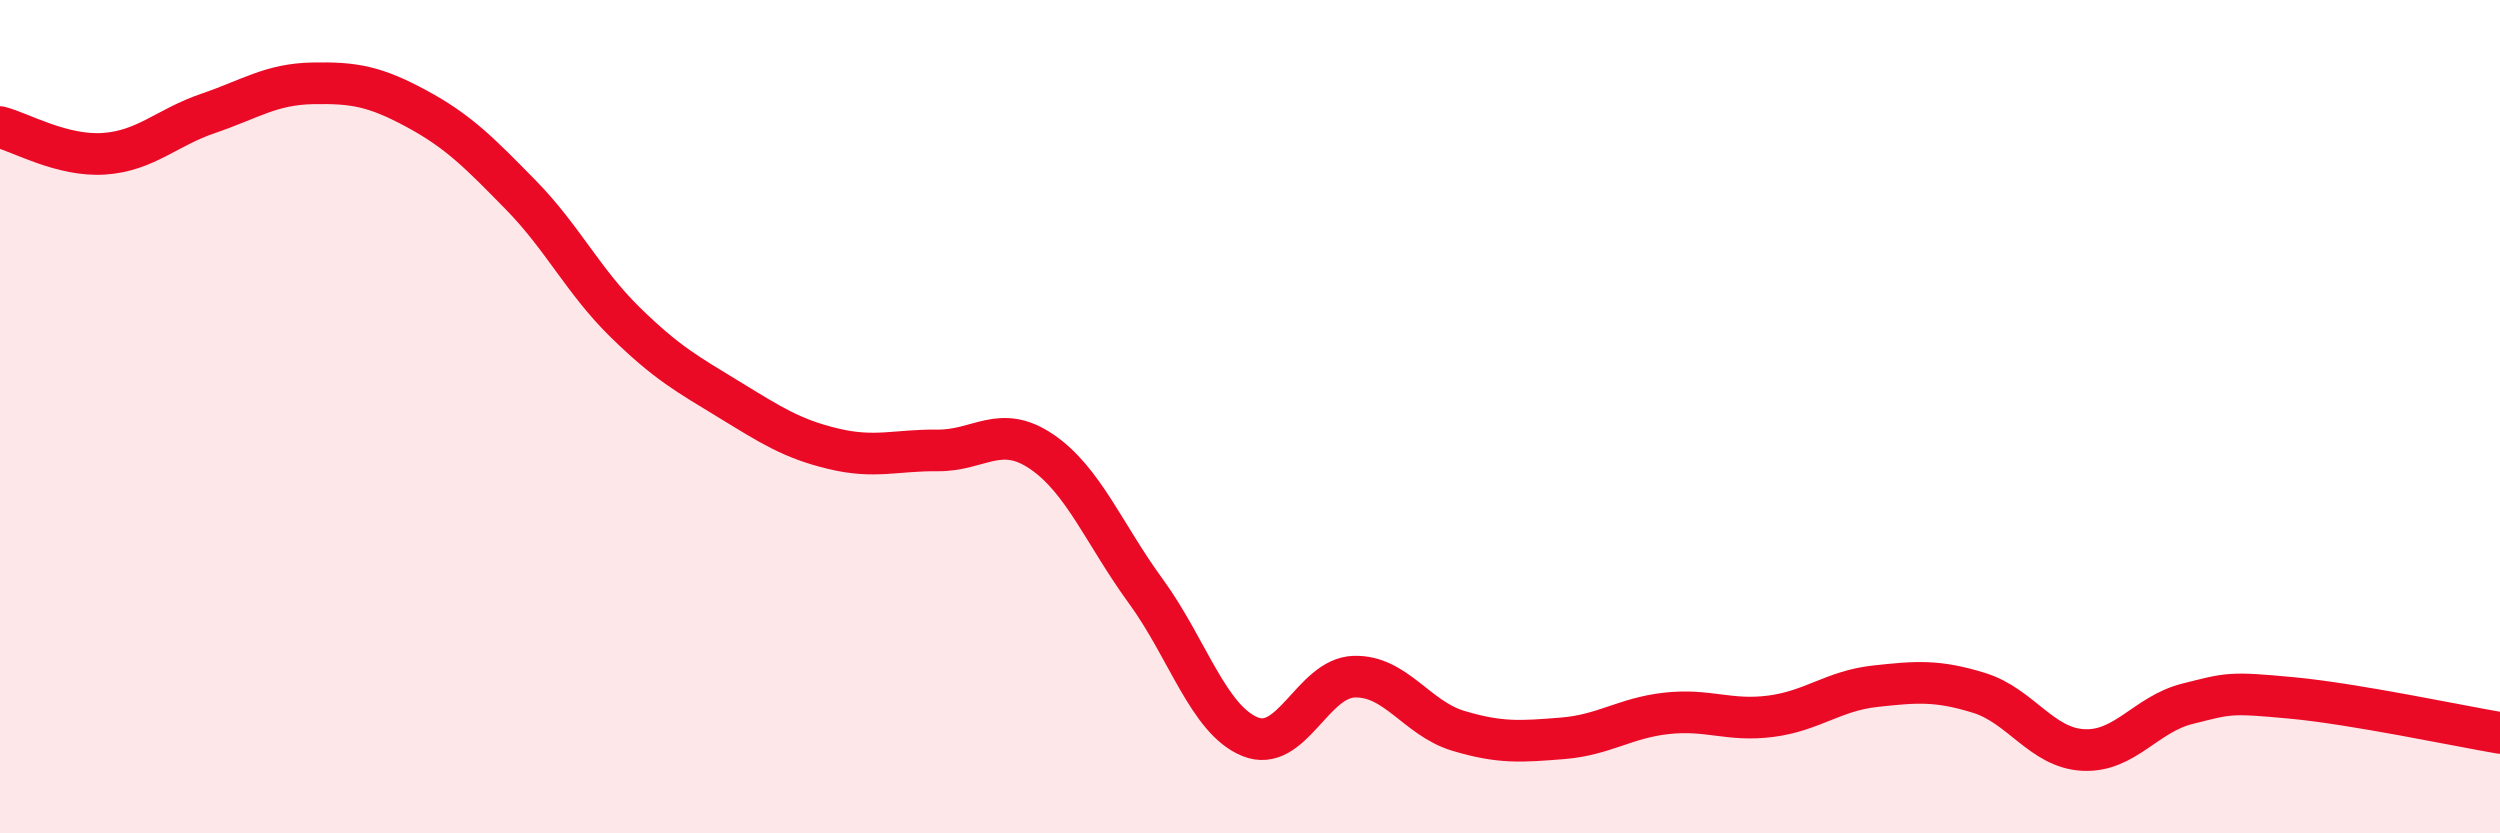
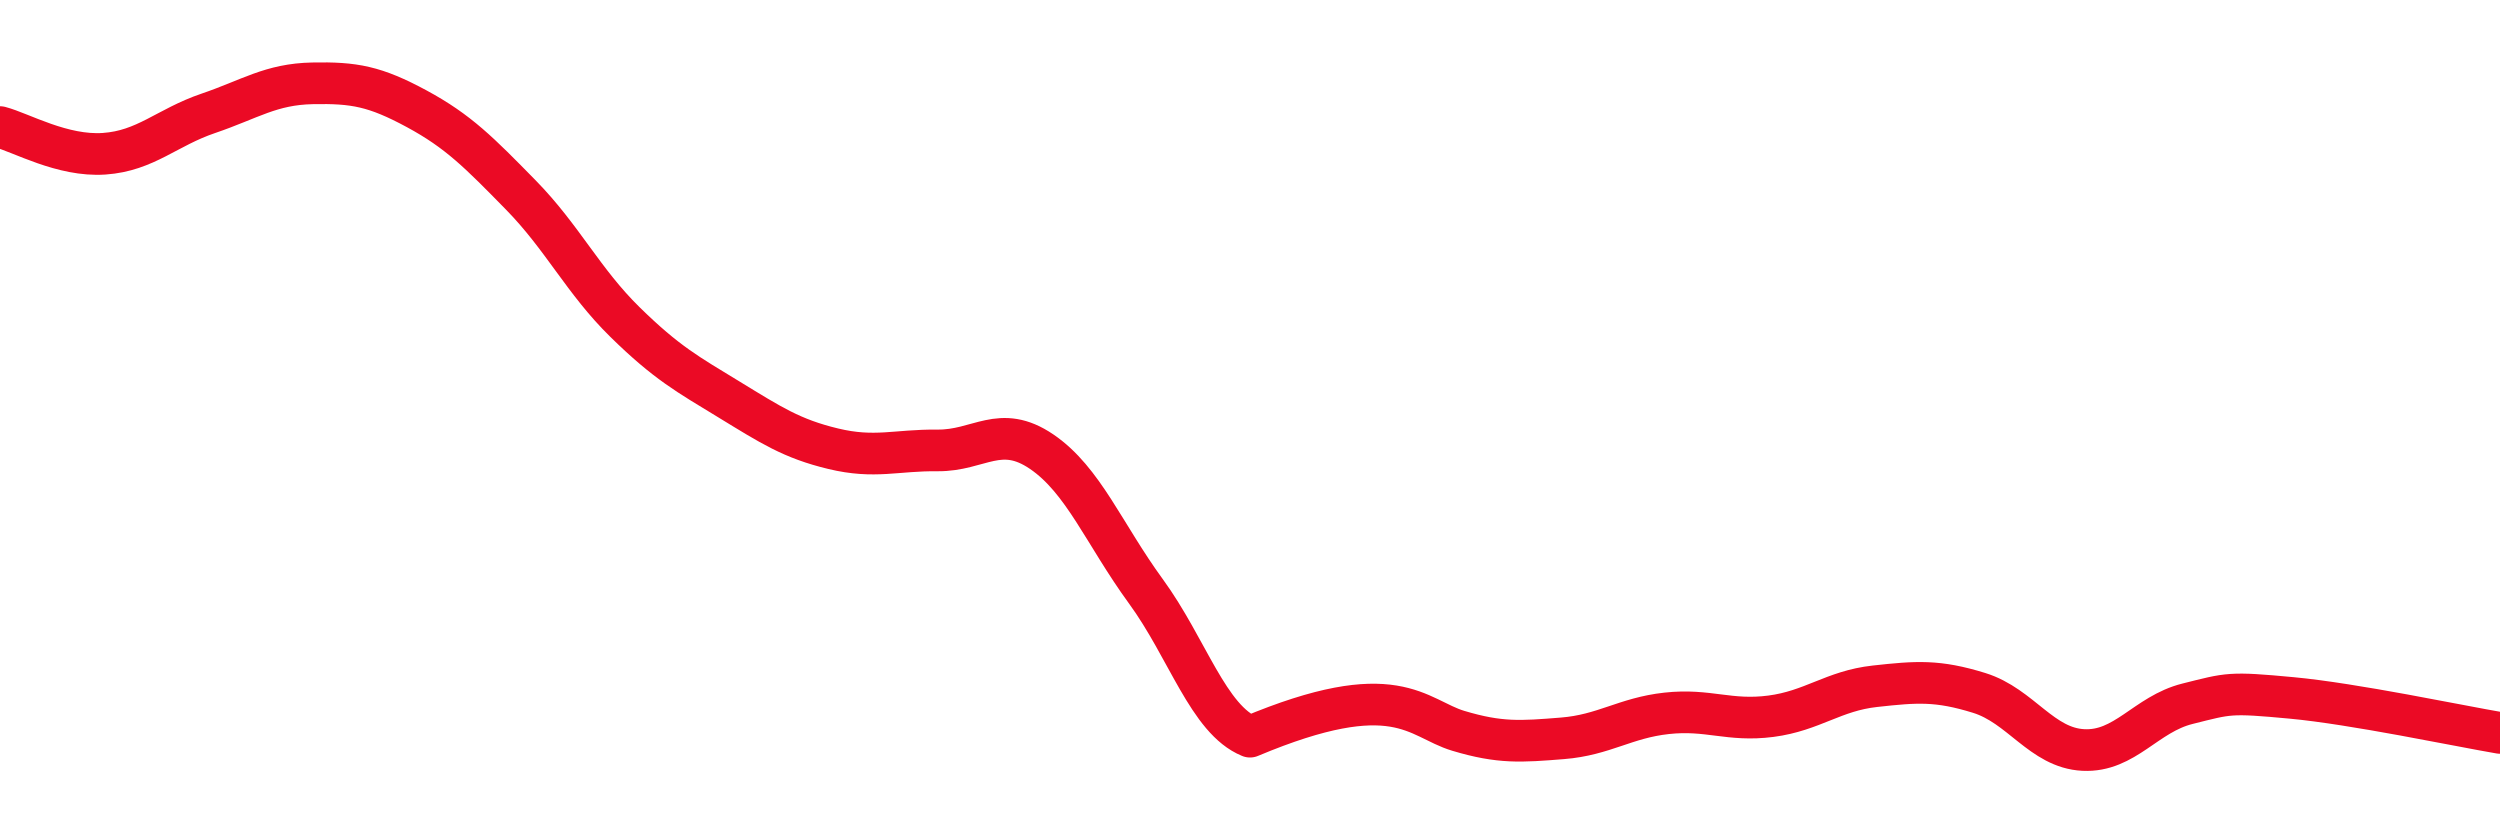
<svg xmlns="http://www.w3.org/2000/svg" width="60" height="20" viewBox="0 0 60 20">
-   <path d="M 0,3.05 C 0.5,3.18 1.5,3.76 2.5,3.69 C 3.5,3.62 4,3.06 5,2.72 C 6,2.38 6.5,2.02 7.5,2 C 8.5,1.98 9,2.07 10,2.61 C 11,3.15 11.5,3.66 12.5,4.68 C 13.5,5.7 14,6.75 15,7.73 C 16,8.71 16.5,8.98 17.5,9.59 C 18.5,10.2 19,10.53 20,10.77 C 21,11.01 21.5,10.8 22.5,10.81 C 23.5,10.82 24,10.16 25,10.84 C 26,11.52 26.5,12.82 27.5,14.19 C 28.5,15.56 29,17.27 30,17.68 C 31,18.09 31.5,16.27 32.5,16.24 C 33.5,16.21 34,17.24 35,17.54 C 36,17.84 36.5,17.8 37.5,17.72 C 38.5,17.64 39,17.23 40,17.12 C 41,17.01 41.5,17.32 42.5,17.19 C 43.5,17.06 44,16.58 45,16.47 C 46,16.36 46.5,16.32 47.5,16.63 C 48.5,16.94 49,17.95 50,18 C 51,18.05 51.5,17.14 52.5,16.89 C 53.5,16.64 53.5,16.61 55,16.75 C 56.5,16.89 59,17.42 60,17.59L60 20L0 20Z" fill="#EB0A25" opacity="0.1" stroke-linecap="round" stroke-linejoin="round" />
-   <path d="M 0,3.05 C 0.5,3.18 1.5,3.76 2.5,3.69 C 3.5,3.62 4,3.06 5,2.72 C 6,2.38 6.5,2.02 7.5,2 C 8.5,1.98 9,2.07 10,2.61 C 11,3.15 11.5,3.66 12.5,4.68 C 13.5,5.7 14,6.75 15,7.73 C 16,8.71 16.5,8.98 17.5,9.59 C 18.5,10.2 19,10.53 20,10.77 C 21,11.01 21.5,10.8 22.5,10.81 C 23.5,10.82 24,10.16 25,10.84 C 26,11.52 26.5,12.82 27.5,14.19 C 28.5,15.56 29,17.27 30,17.68 C 31,18.09 31.5,16.27 32.5,16.24 C 33.5,16.21 34,17.24 35,17.54 C 36,17.84 36.5,17.8 37.5,17.72 C 38.5,17.64 39,17.23 40,17.12 C 41,17.01 41.5,17.32 42.5,17.19 C 43.5,17.06 44,16.58 45,16.47 C 46,16.36 46.5,16.32 47.5,16.63 C 48.5,16.94 49,17.95 50,18 C 51,18.05 51.5,17.14 52.5,16.89 C 53.5,16.64 53.5,16.61 55,16.75 C 56.5,16.89 59,17.42 60,17.59" stroke="#EB0A25" stroke-width="1" fill="none" stroke-linecap="round" stroke-linejoin="round" />
+   <path d="M 0,3.05 C 0.5,3.18 1.5,3.76 2.5,3.69 C 3.5,3.62 4,3.06 5,2.72 C 6,2.38 6.5,2.02 7.5,2 C 8.5,1.98 9,2.07 10,2.61 C 11,3.15 11.5,3.66 12.5,4.68 C 13.5,5.7 14,6.75 15,7.73 C 16,8.71 16.5,8.98 17.5,9.59 C 18.5,10.2 19,10.53 20,10.77 C 21,11.01 21.5,10.8 22.5,10.81 C 23.5,10.82 24,10.16 25,10.84 C 26,11.52 26.5,12.82 27.5,14.19 C 28.5,15.56 29,17.27 30,17.68 C 33.5,16.21 34,17.24 35,17.54 C 36,17.84 36.5,17.8 37.5,17.72 C 38.5,17.64 39,17.23 40,17.12 C 41,17.01 41.5,17.32 42.5,17.19 C 43.5,17.06 44,16.58 45,16.47 C 46,16.36 46.5,16.32 47.5,16.63 C 48.5,16.94 49,17.95 50,18 C 51,18.05 51.5,17.14 52.5,16.89 C 53.5,16.64 53.5,16.61 55,16.75 C 56.5,16.89 59,17.42 60,17.59" stroke="#EB0A25" stroke-width="1" fill="none" stroke-linecap="round" stroke-linejoin="round" />
</svg>